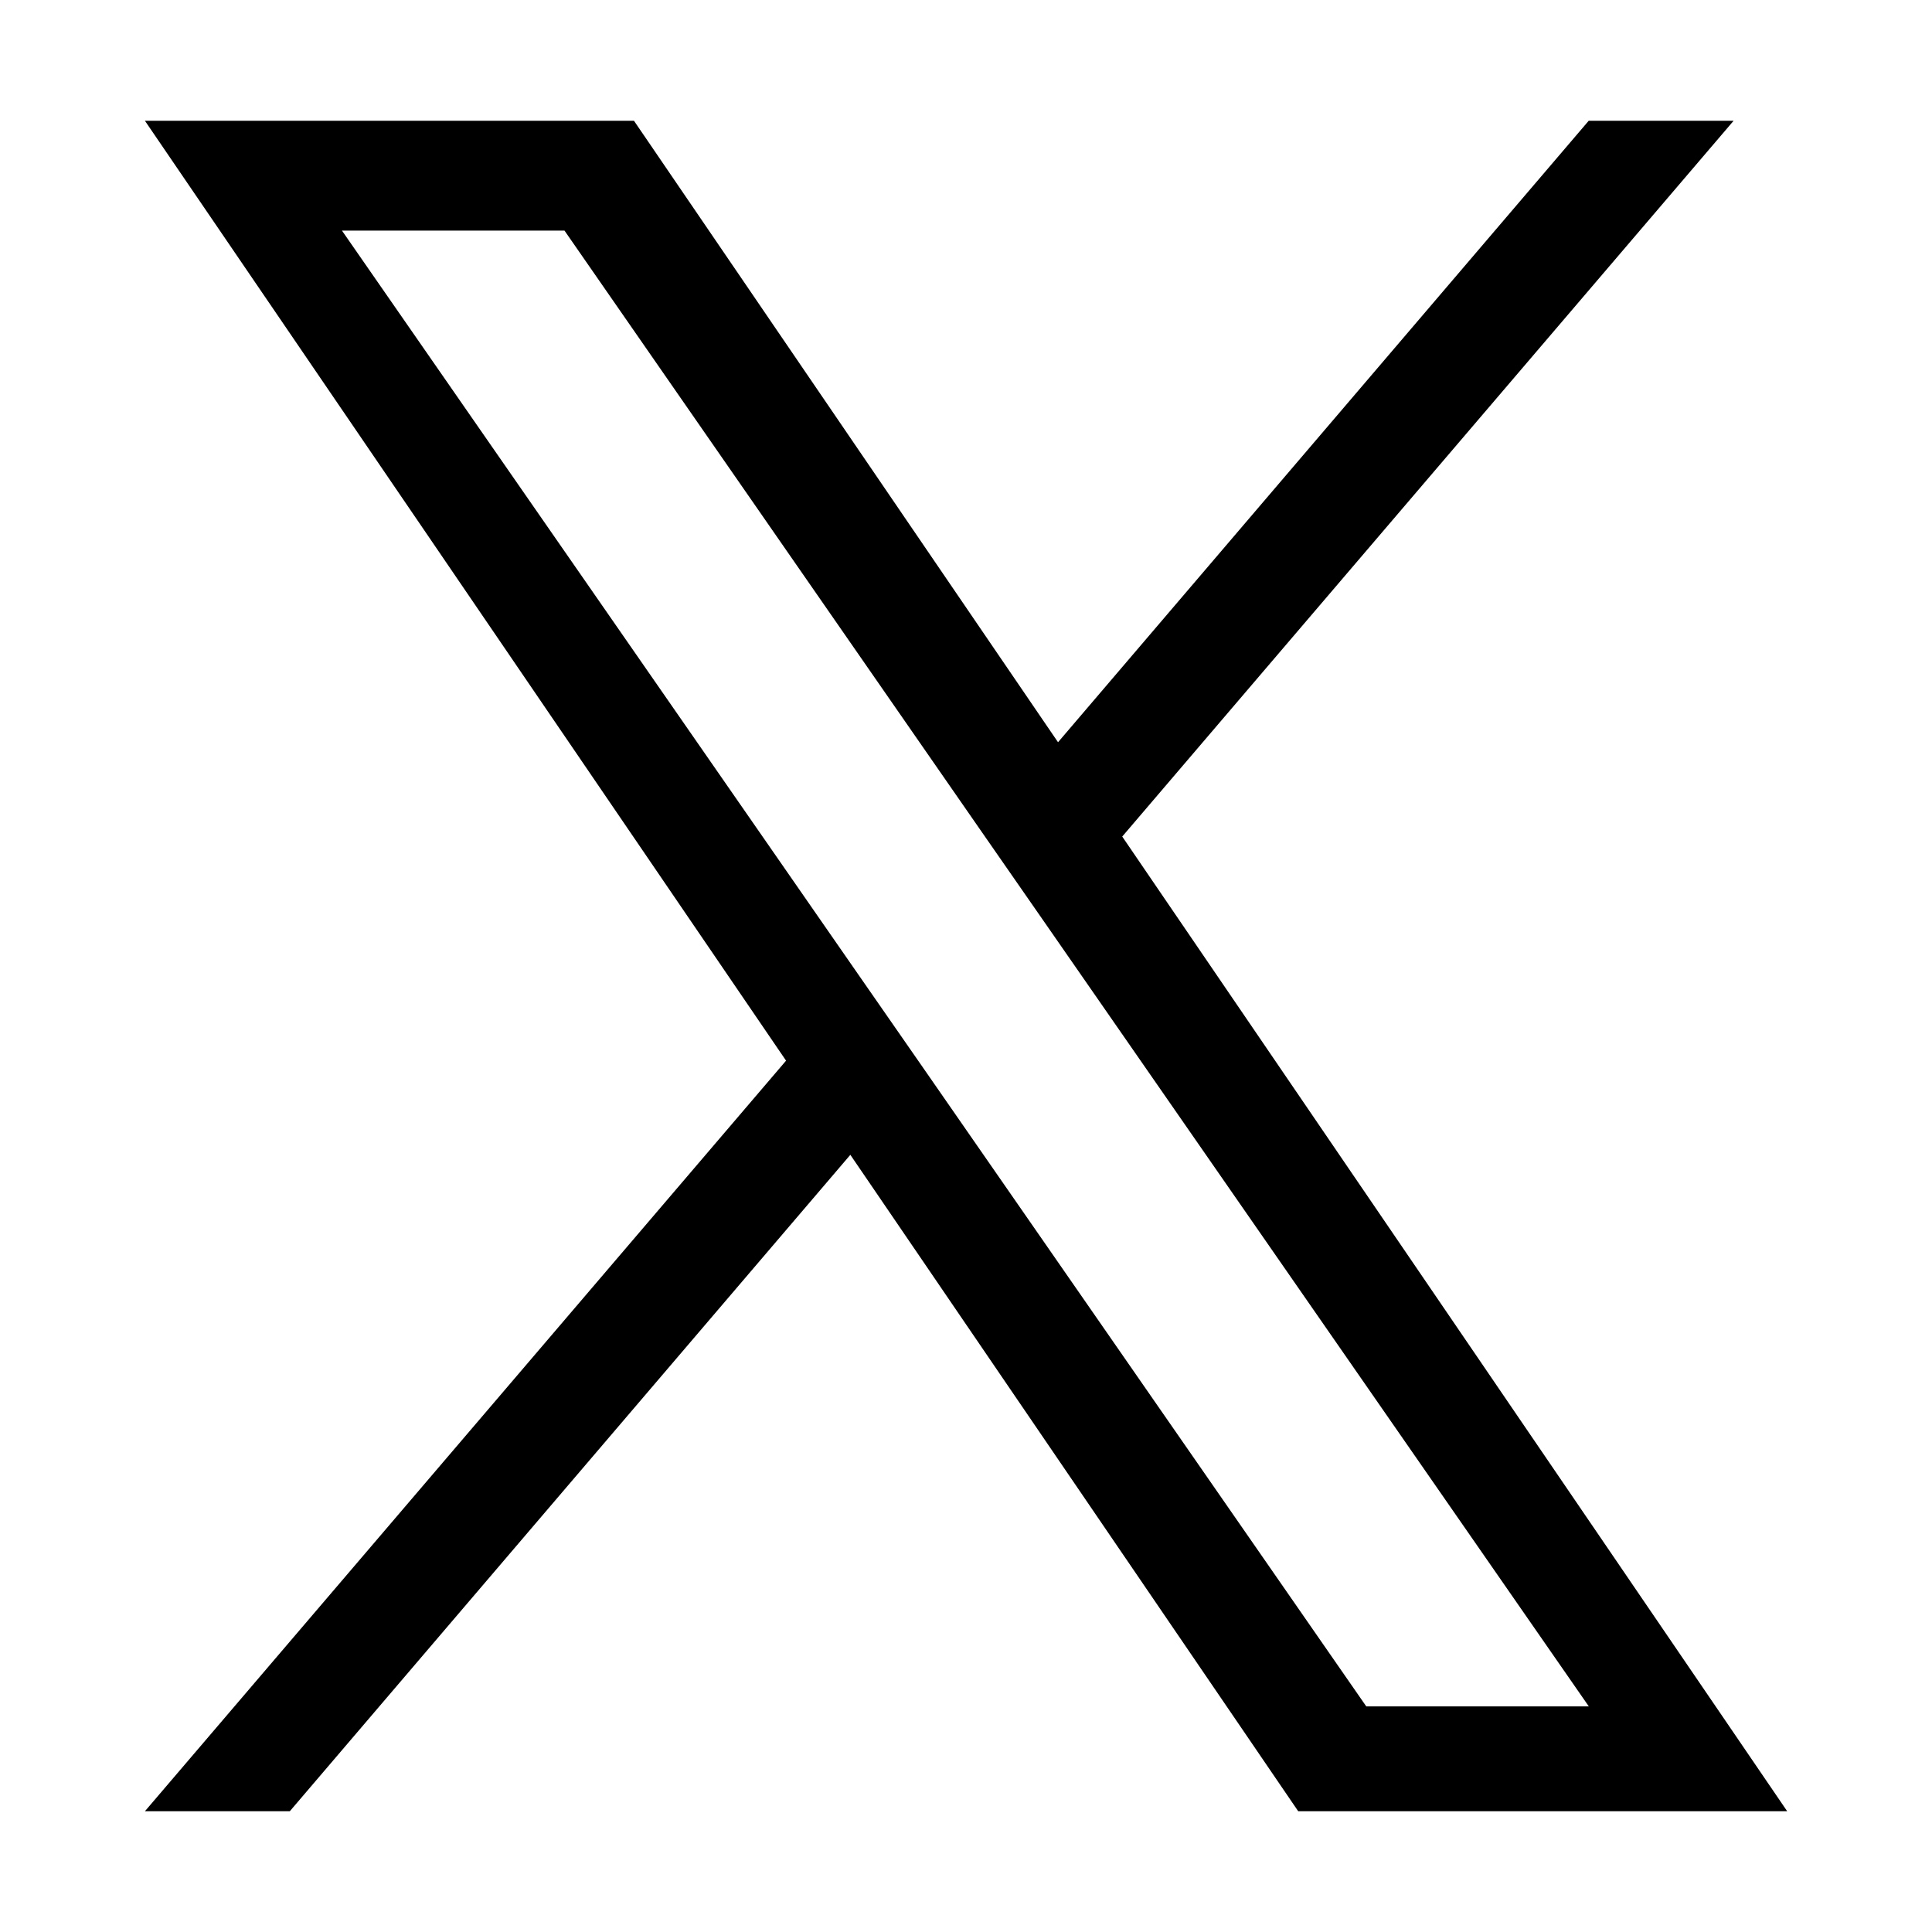
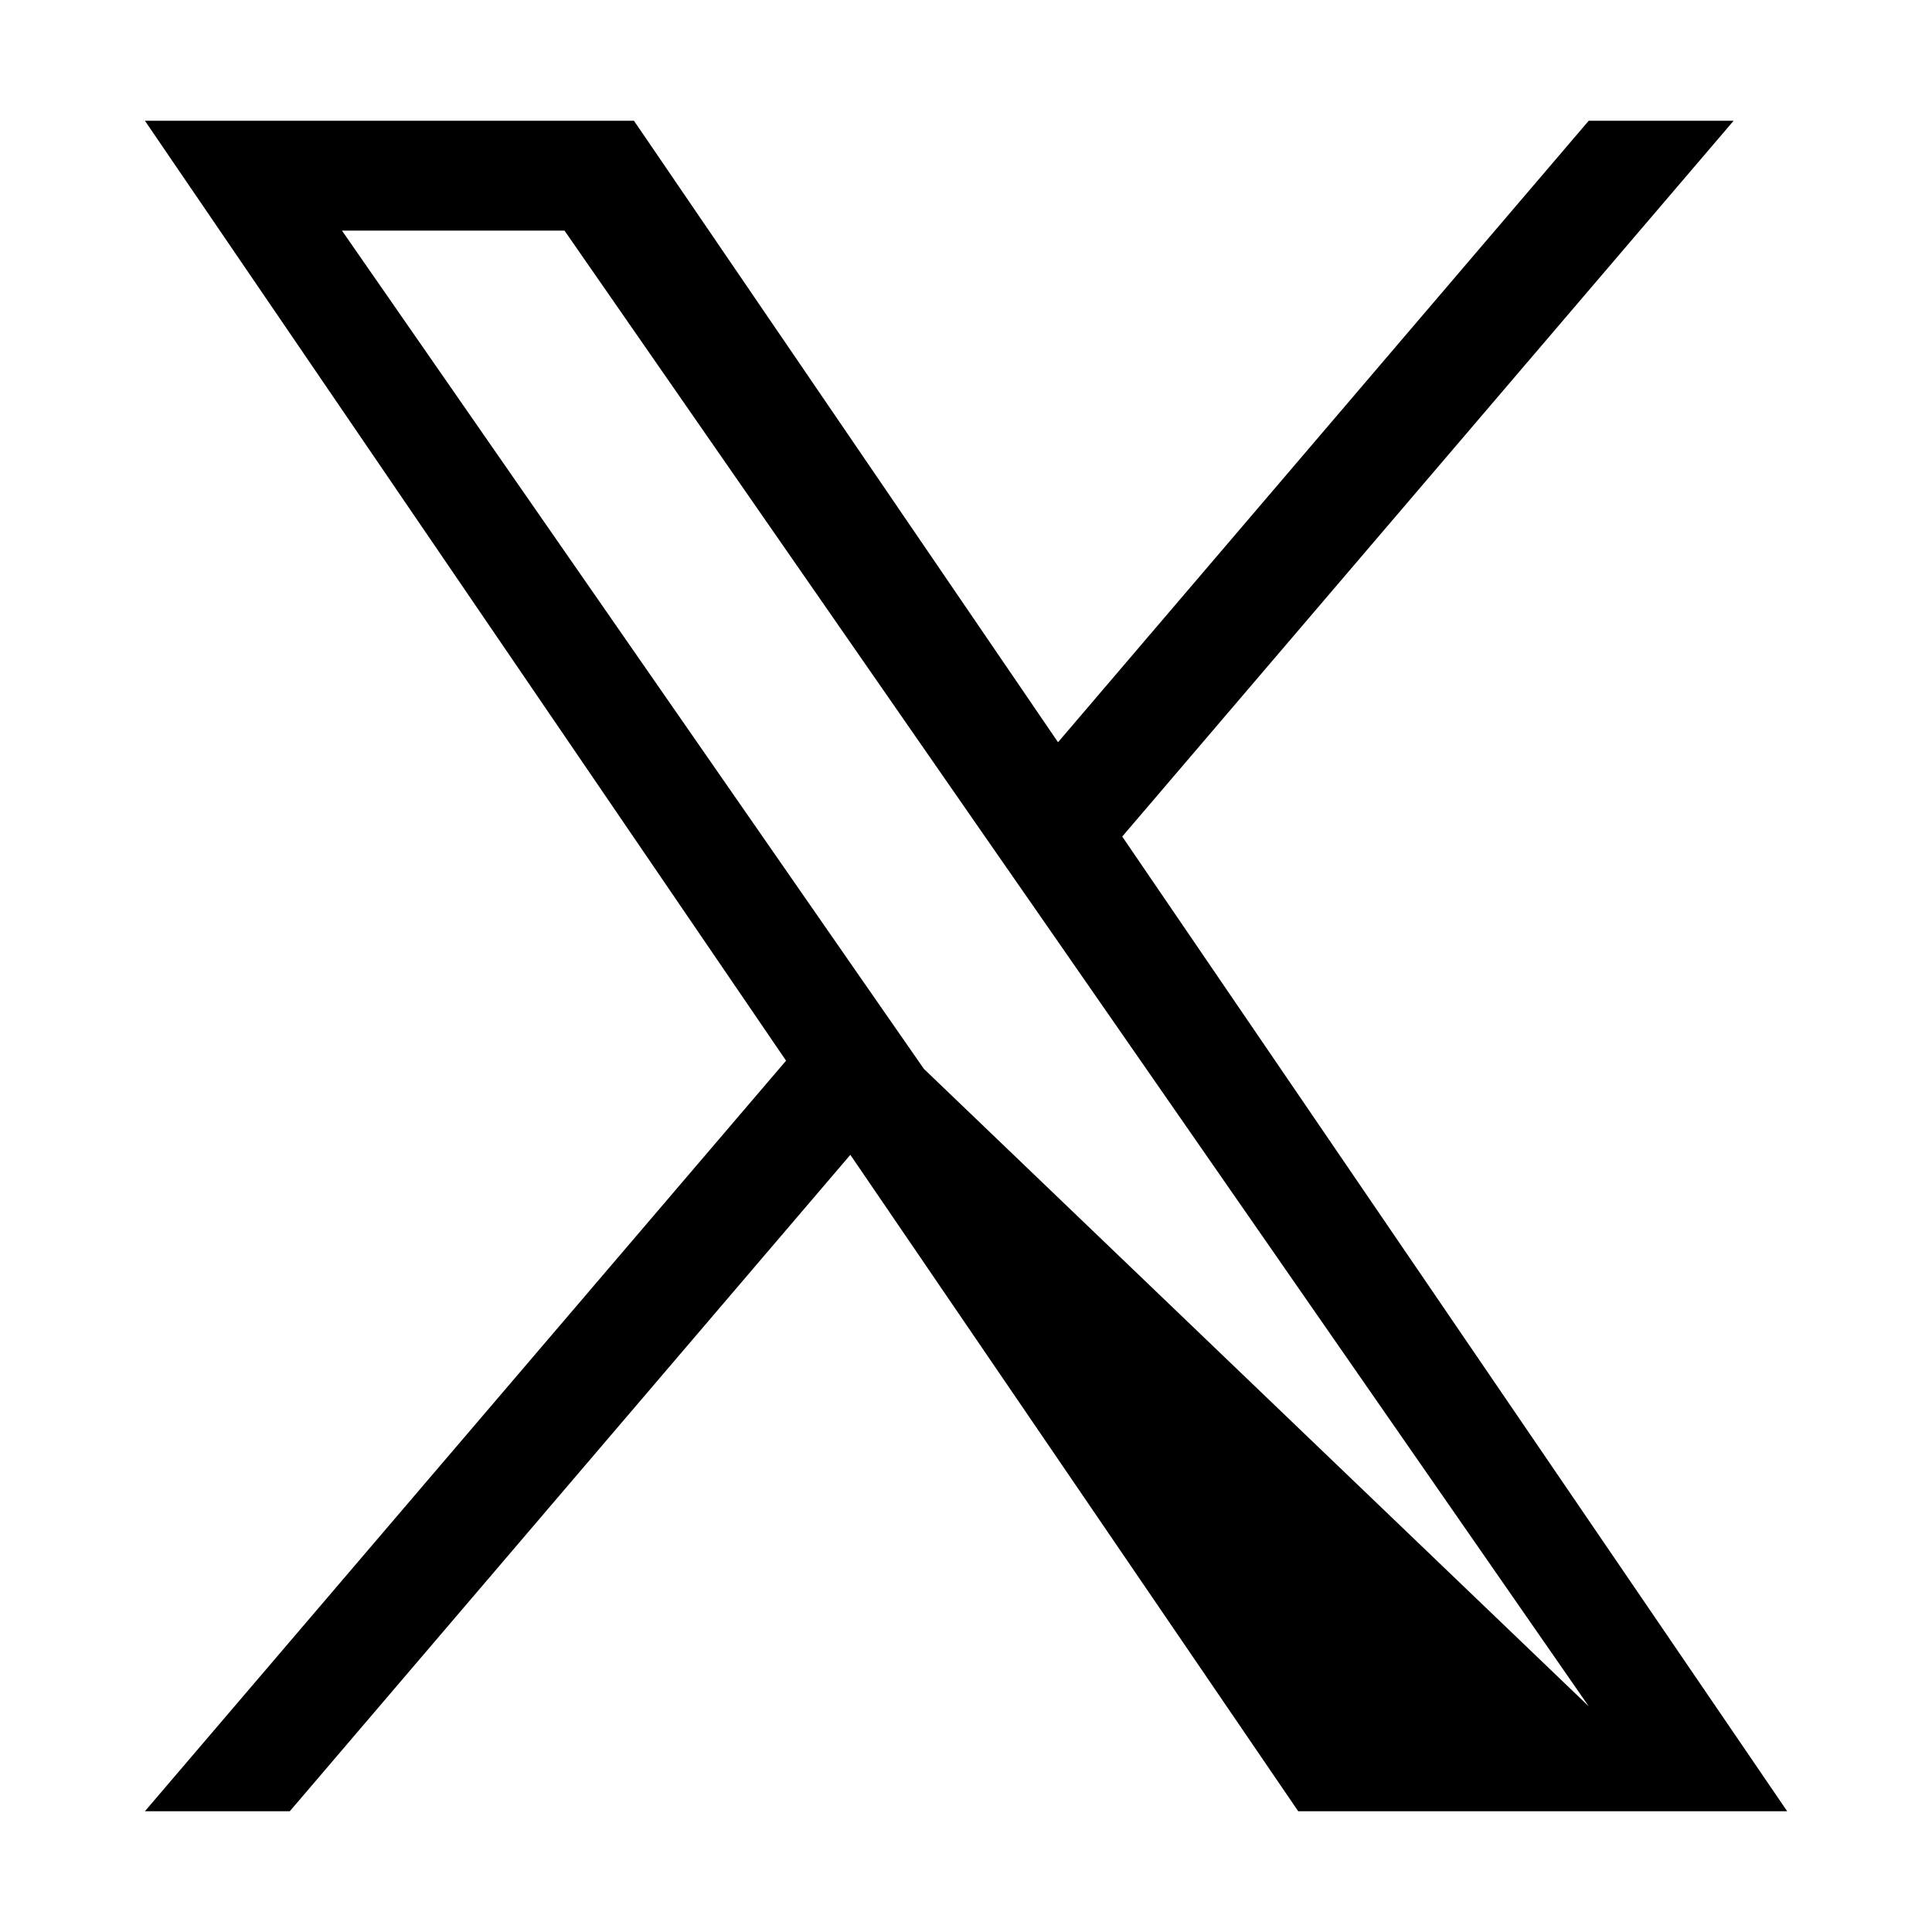
<svg xmlns="http://www.w3.org/2000/svg" width="22" height="22" viewBox="0 0 22 22" fill="none">
-   <path d="M12.779 9.526L19.741 1.375H18.091L12.048 8.452L7.219 1.375H1.65L8.951 12.078L1.65 20.625H3.3L9.683 13.15L14.783 20.625H20.351L12.779 9.526ZM10.52 12.171L9.78 11.106L3.894 2.626H6.428L11.177 9.47L11.917 10.535L18.092 19.431H15.558L10.52 12.171Z" fill="black" />
+   <path d="M12.779 9.526L19.741 1.375H18.091L12.048 8.452L7.219 1.375H1.65L8.951 12.078L1.65 20.625H3.3L9.683 13.15L14.783 20.625H20.351L12.779 9.526ZM10.52 12.171L9.78 11.106L3.894 2.626H6.428L11.177 9.47L11.917 10.535L18.092 19.431L10.52 12.171Z" fill="black" />
</svg>